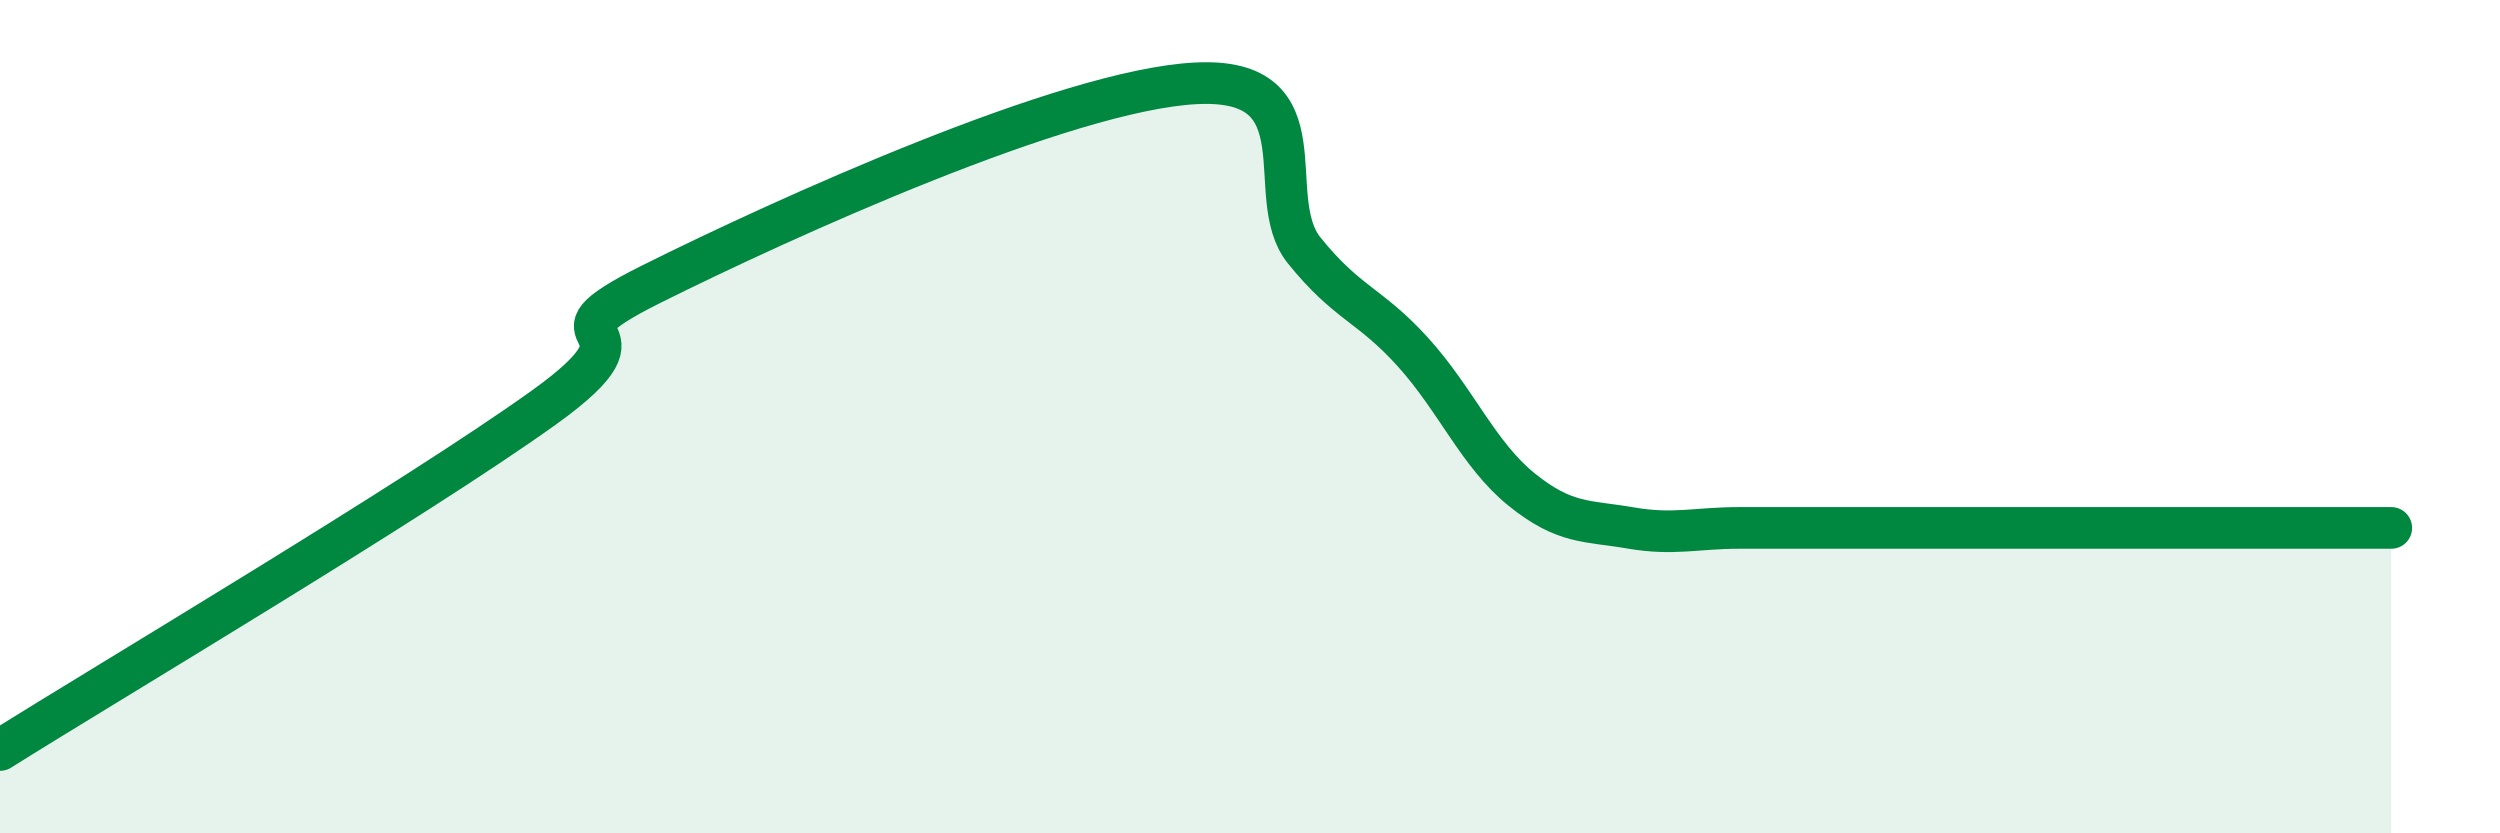
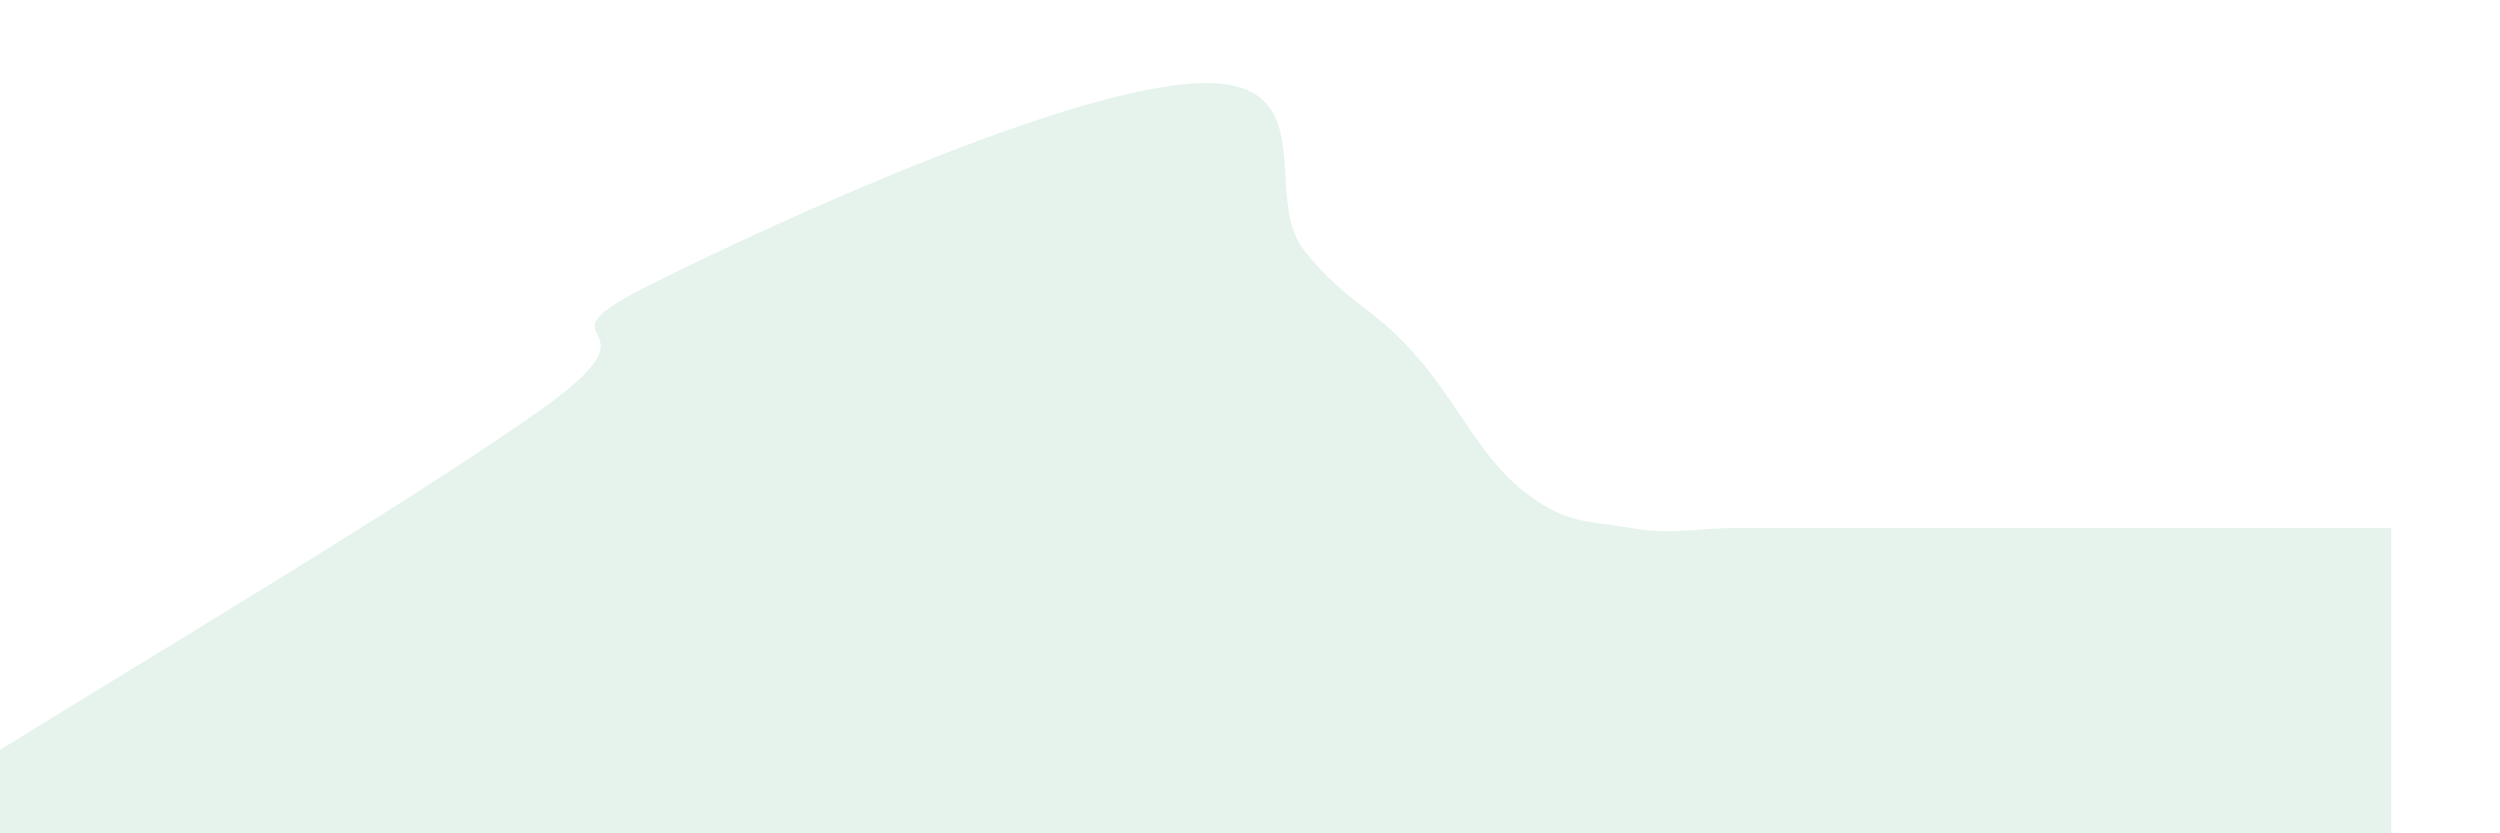
<svg xmlns="http://www.w3.org/2000/svg" width="60" height="20" viewBox="0 0 60 20">
  <path d="M 0,18 C 2.61,16.36 9.91,12.03 13.04,9.79 C 16.17,7.55 12.52,8.37 15.65,6.81 C 18.78,5.25 25.57,2.16 28.7,2 C 31.83,1.84 30.26,4.72 31.3,6.01 C 32.34,7.3 32.87,7.3 33.91,8.45 C 34.95,9.6 35.48,10.91 36.52,11.75 C 37.56,12.59 38.09,12.49 39.13,12.67 C 40.17,12.85 40.7,12.67 41.74,12.67 C 42.78,12.67 43.31,12.67 44.35,12.67 C 45.39,12.67 45.92,12.67 46.96,12.67 C 48,12.67 48.53,12.67 49.57,12.67 C 50.61,12.67 51.13,12.67 52.17,12.67 C 53.21,12.67 53.74,12.67 54.78,12.67 C 55.82,12.67 56.87,12.67 57.39,12.67L57.39 20L0 20Z" fill="#008740" opacity="0.1" stroke-linecap="round" stroke-linejoin="round" />
-   <path d="M 0,18 C 2.61,16.36 9.91,12.03 13.04,9.79 C 16.17,7.55 12.52,8.37 15.65,6.81 C 18.78,5.25 25.57,2.16 28.7,2 C 31.83,1.84 30.26,4.72 31.3,6.01 C 32.34,7.3 32.87,7.3 33.91,8.45 C 34.95,9.6 35.48,10.91 36.52,11.75 C 37.56,12.59 38.09,12.49 39.13,12.67 C 40.17,12.85 40.7,12.67 41.74,12.67 C 42.78,12.67 43.31,12.67 44.35,12.67 C 45.39,12.67 45.92,12.67 46.96,12.67 C 48,12.67 48.53,12.67 49.57,12.67 C 50.61,12.67 51.13,12.67 52.17,12.67 C 53.21,12.67 53.74,12.67 54.78,12.67 C 55.82,12.67 56.87,12.67 57.39,12.67" stroke="#008740" stroke-width="1" fill="none" stroke-linecap="round" stroke-linejoin="round" />
</svg>